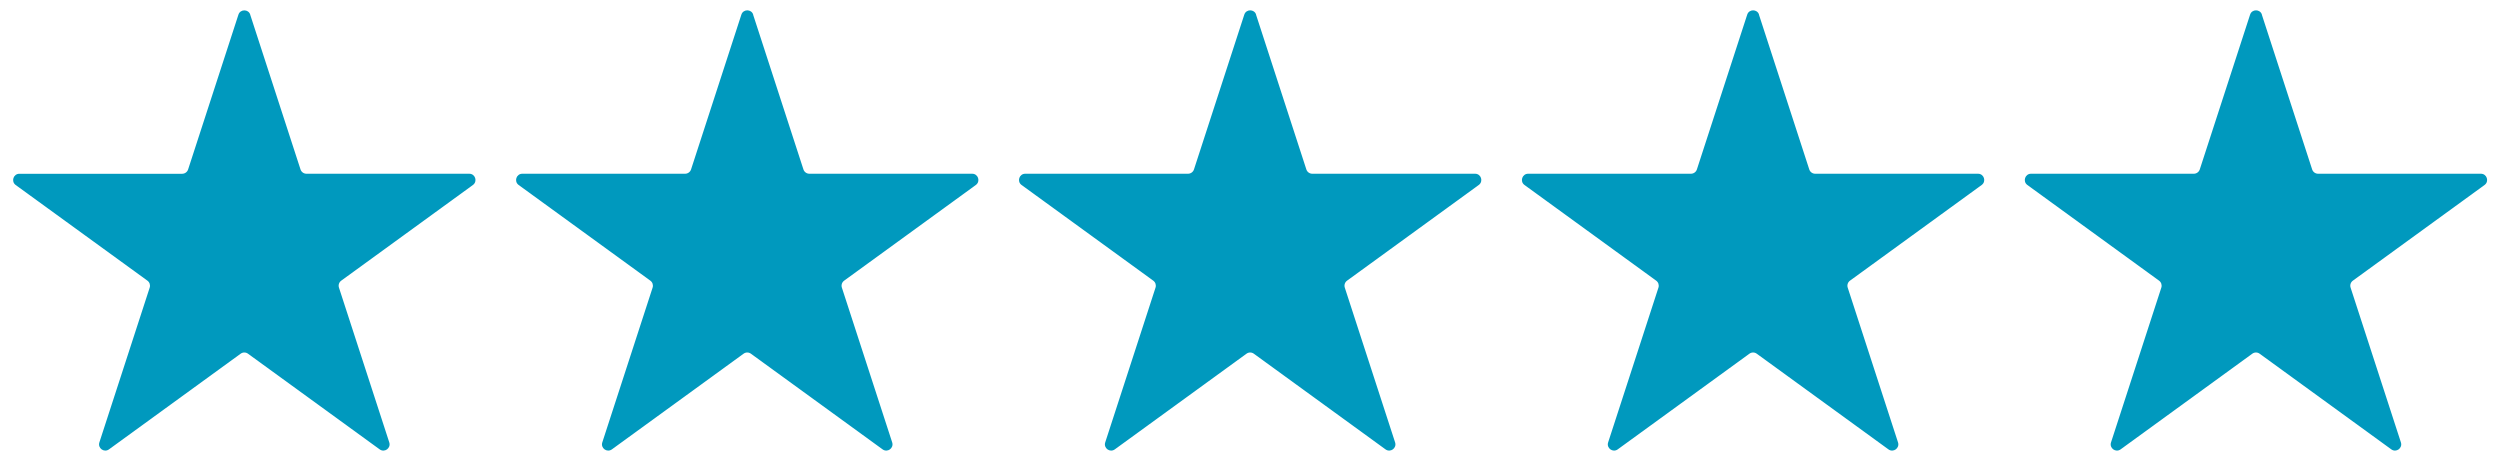
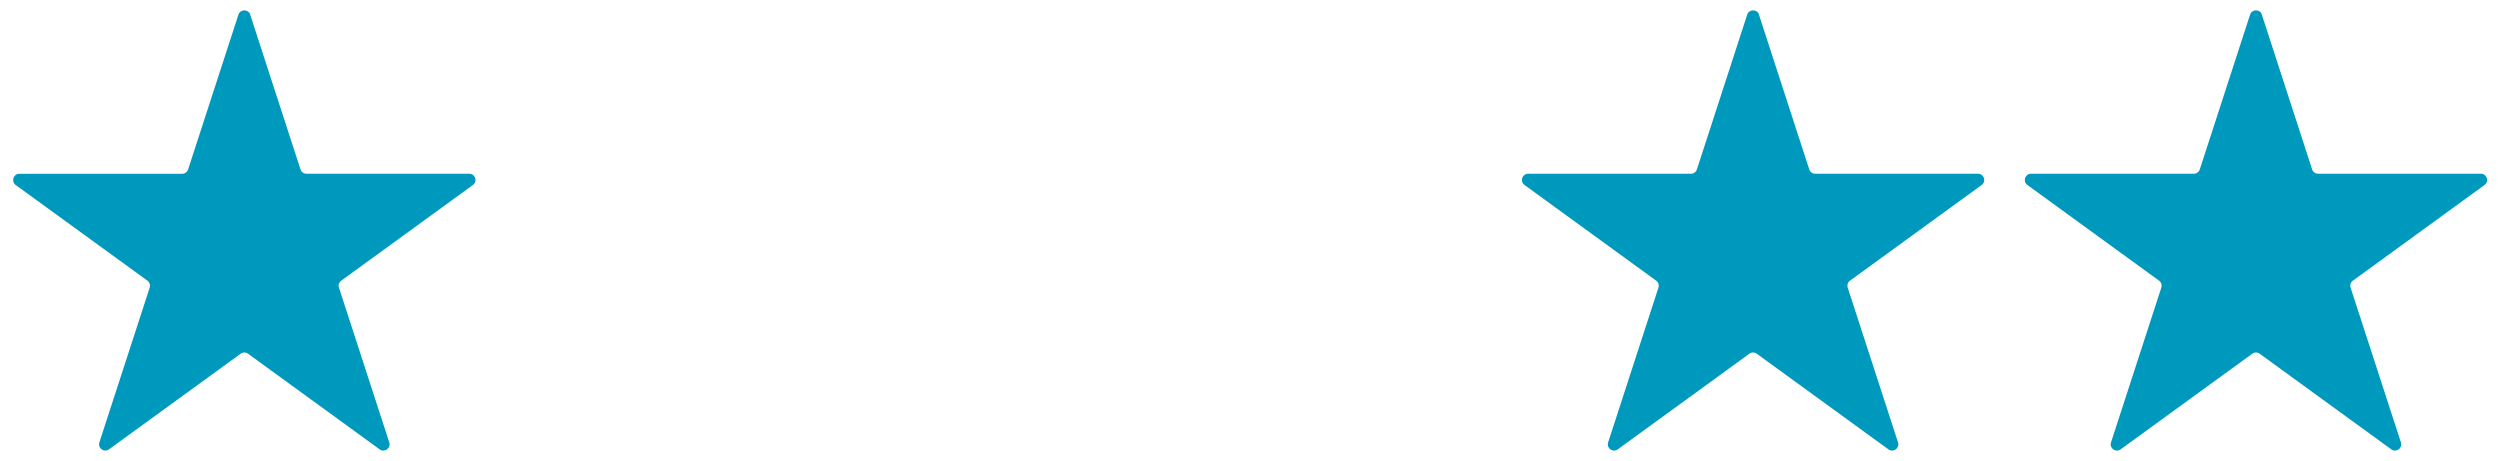
<svg xmlns="http://www.w3.org/2000/svg" id="Layer_1" viewBox="0 0 690.57 127.25">
  <defs>
    <style>.cls-1{fill:#0099be;}</style>
  </defs>
  <path class="cls-1" d="M69.11,4.04l13.9,42.76c.23.71.89,1.19,1.64,1.19h44.97c1.67,0,2.36,2.13,1.01,3.11l-36.38,26.43c-.6.44-.85,1.21-.62,1.92l13.9,42.76c.51,1.58-1.3,2.9-2.65,1.92l-36.38-26.43c-.6-.44-1.42-.44-2.02,0l-36.38,26.43c-1.35.98-3.16-.34-2.65-1.92l13.9-42.76c.23-.71-.02-1.48-.62-1.92L4.34,51.11c-1.35-.98-.65-3.11,1.01-3.11h44.97c.74,0,1.41-.48,1.64-1.19l13.9-42.76c.51-1.58,2.76-1.58,3.27,0Z" />
-   <path class="cls-1" d="M208.03,4.04l13.9,42.76c.23.71.89,1.19,1.64,1.19h44.97c1.67,0,2.36,2.13,1.01,3.11l-36.38,26.43c-.6.44-.85,1.21-.62,1.92l13.9,42.76c.51,1.58-1.3,2.9-2.65,1.92l-36.38-26.43c-.6-.44-1.42-.44-2.02,0l-36.38,26.43c-1.35.98-3.16-.34-2.65-1.92l13.9-42.76c.23-.71-.02-1.48-.62-1.92l-36.38-26.43c-1.35-.98-.65-3.11,1.01-3.11h44.97c.74,0,1.41-.48,1.64-1.19l13.9-42.76c.51-1.58,2.76-1.58,3.27,0Z" />
-   <path class="cls-1" d="M346.95,4.04l13.9,42.76c.23.71.89,1.19,1.64,1.19h44.97c1.67,0,2.36,2.13,1.01,3.11l-36.38,26.43c-.6.44-.85,1.21-.62,1.92l13.9,42.76c.51,1.58-1.3,2.9-2.65,1.92l-36.38-26.43c-.6-.44-1.42-.44-2.02,0l-36.38,26.43c-1.35.98-3.16-.34-2.65-1.92l13.9-42.76c.23-.71-.02-1.48-.62-1.92l-36.38-26.43c-1.35-.98-.65-3.11,1.01-3.11h44.97c.74,0,1.41-.48,1.64-1.19l13.9-42.76c.51-1.58,2.76-1.58,3.27,0Z" />
  <path class="cls-1" d="M485.87,4.04l13.9,42.76c.23.71.89,1.19,1.64,1.19h44.97c1.67,0,2.36,2.13,1.01,3.11l-36.38,26.43c-.6.44-.85,1.21-.62,1.92l13.9,42.76c.51,1.58-1.3,2.9-2.65,1.92l-36.38-26.43c-.6-.44-1.42-.44-2.02,0l-36.38,26.43c-1.35.98-3.16-.34-2.65-1.92l13.9-42.76c.23-.71-.02-1.48-.62-1.92l-36.38-26.43c-1.35-.98-.65-3.11,1.01-3.11h44.97c.74,0,1.41-.48,1.64-1.19l13.9-42.76c.51-1.58,2.76-1.58,3.27,0Z" />
  <path class="cls-1" d="M624.78,4.04l13.9,42.76c.23.71.89,1.19,1.64,1.19h44.97c1.67,0,2.36,2.13,1.01,3.11l-36.38,26.43c-.6.44-.85,1.21-.62,1.92l13.9,42.76c.51,1.58-1.3,2.9-2.65,1.92l-36.38-26.43c-.6-.44-1.42-.44-2.02,0l-36.38,26.43c-1.35.98-3.16-.34-2.65-1.92l13.9-42.76c.23-.71-.02-1.48-.62-1.92l-36.38-26.43c-1.35-.98-.65-3.11,1.01-3.11h44.97c.74,0,1.41-.48,1.64-1.19l13.9-42.76c.51-1.58,2.76-1.58,3.27,0Z" />
</svg>